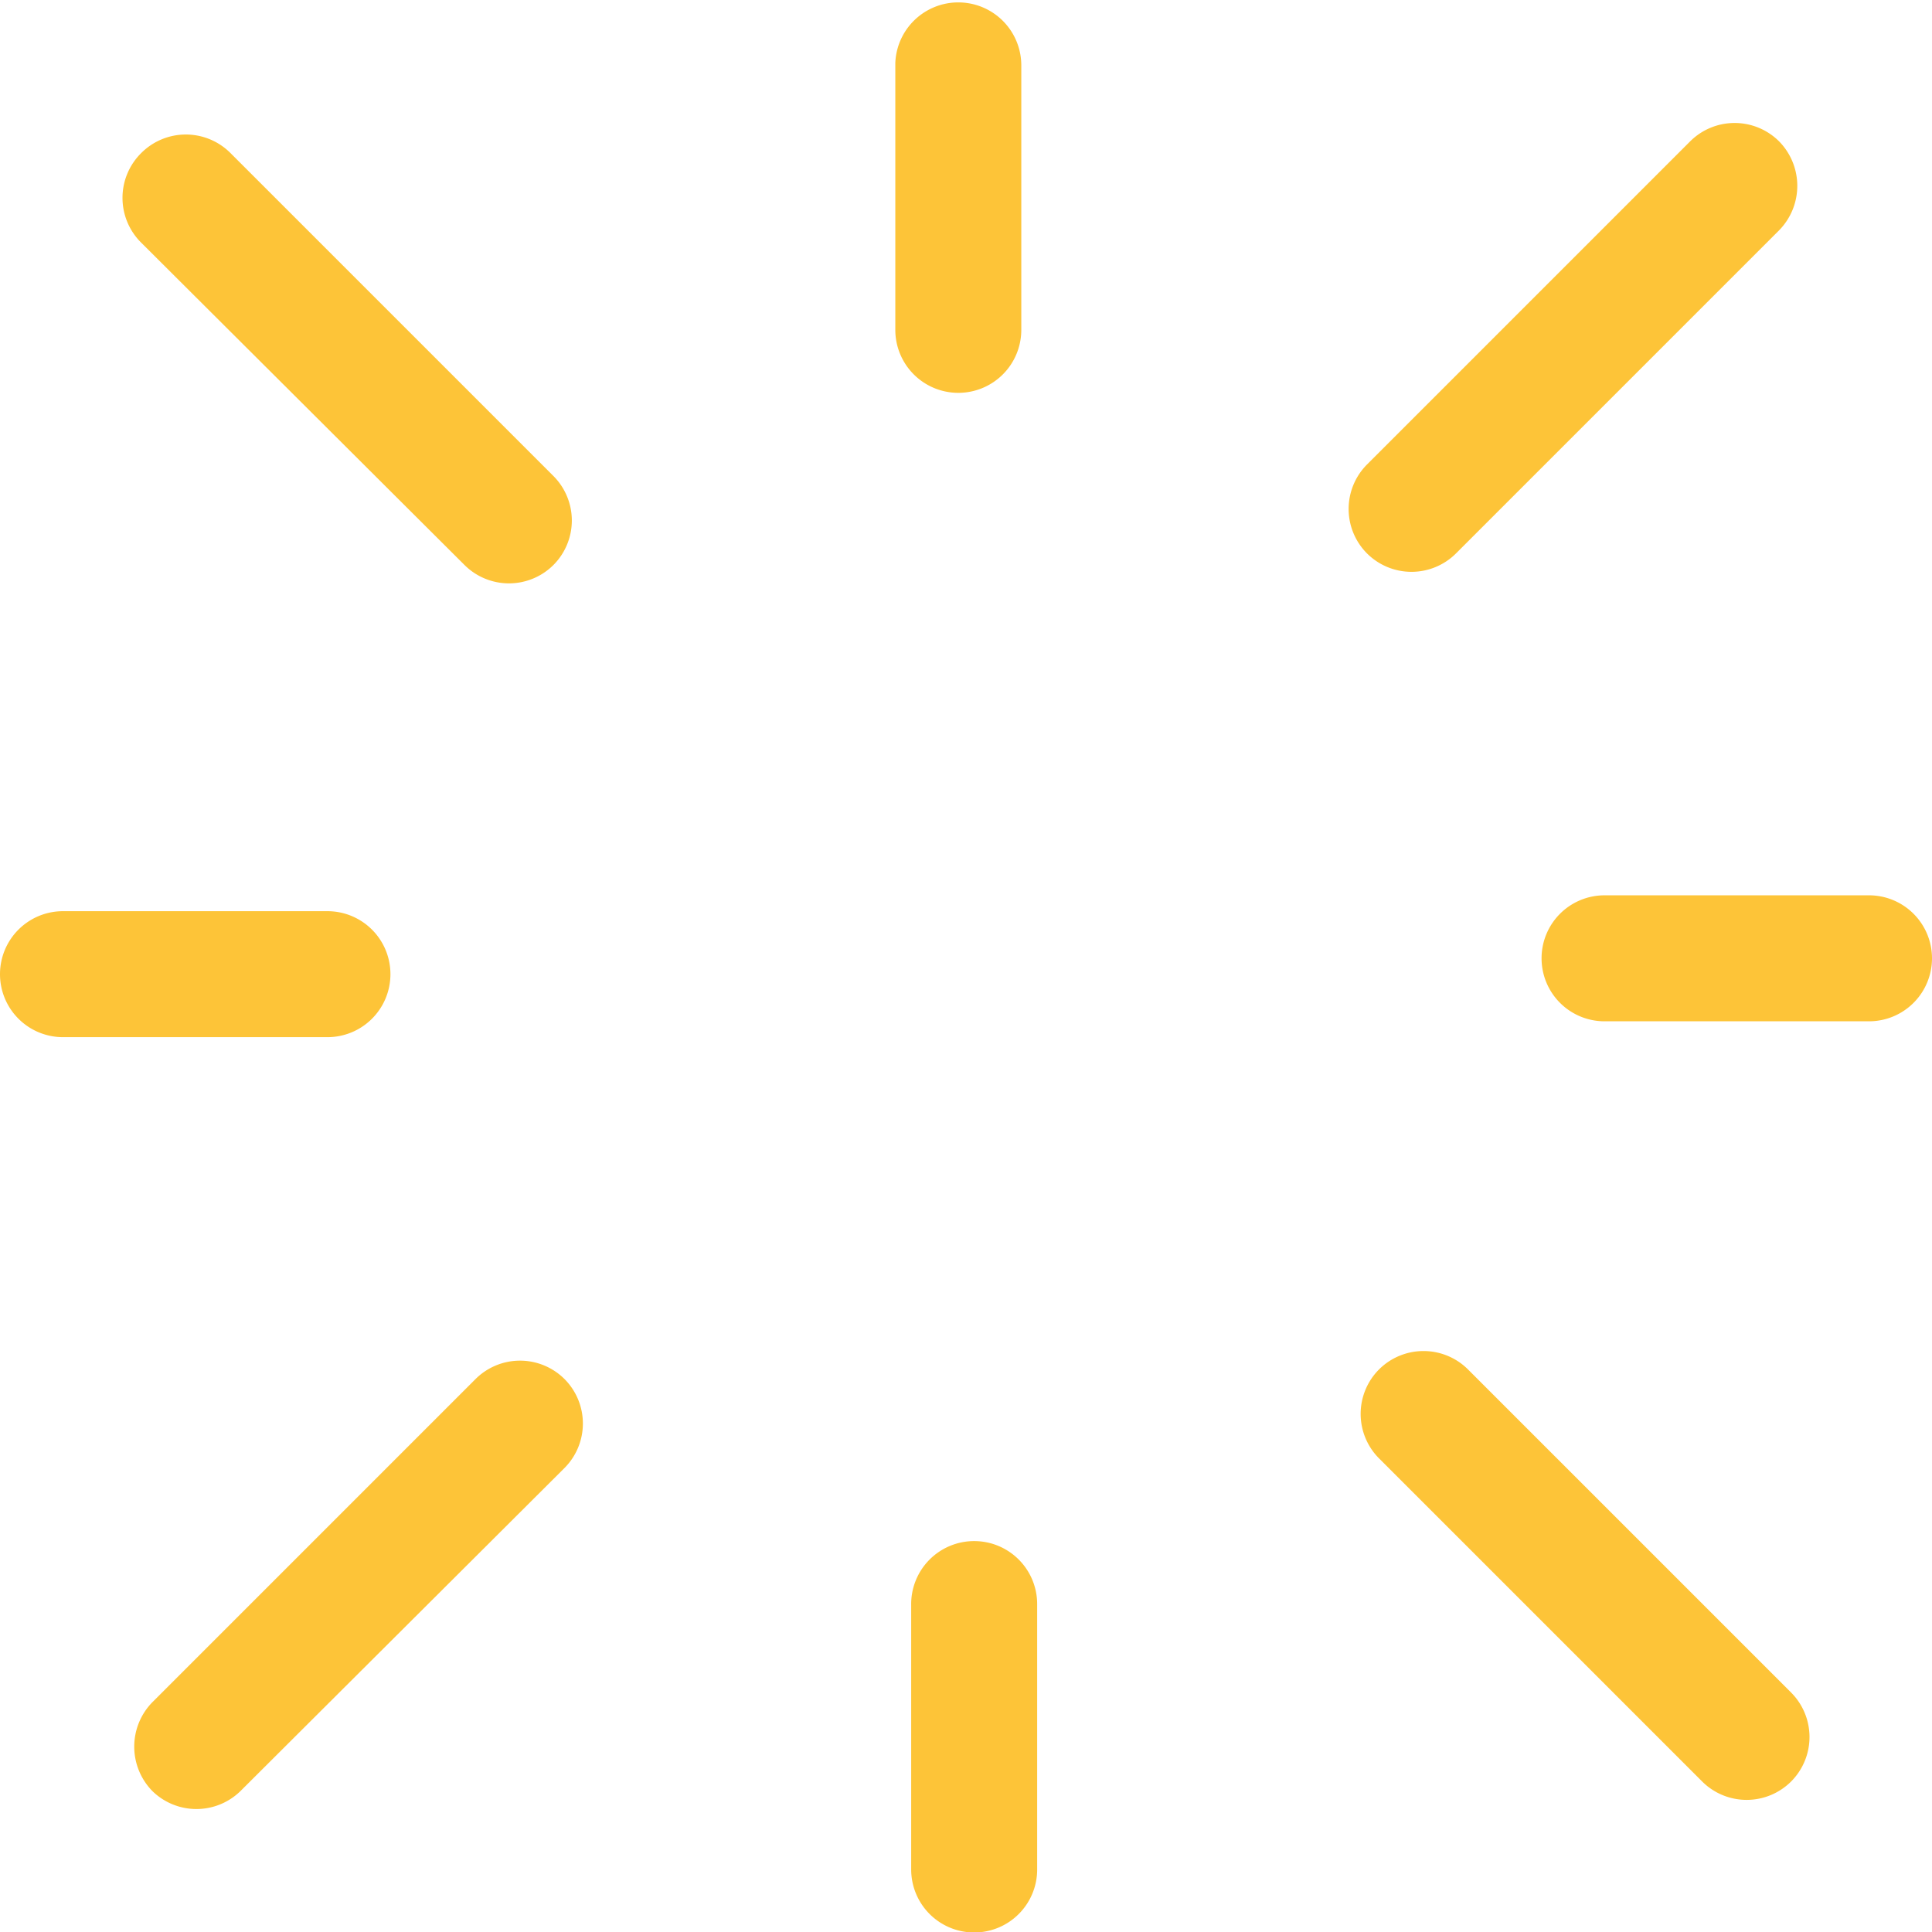
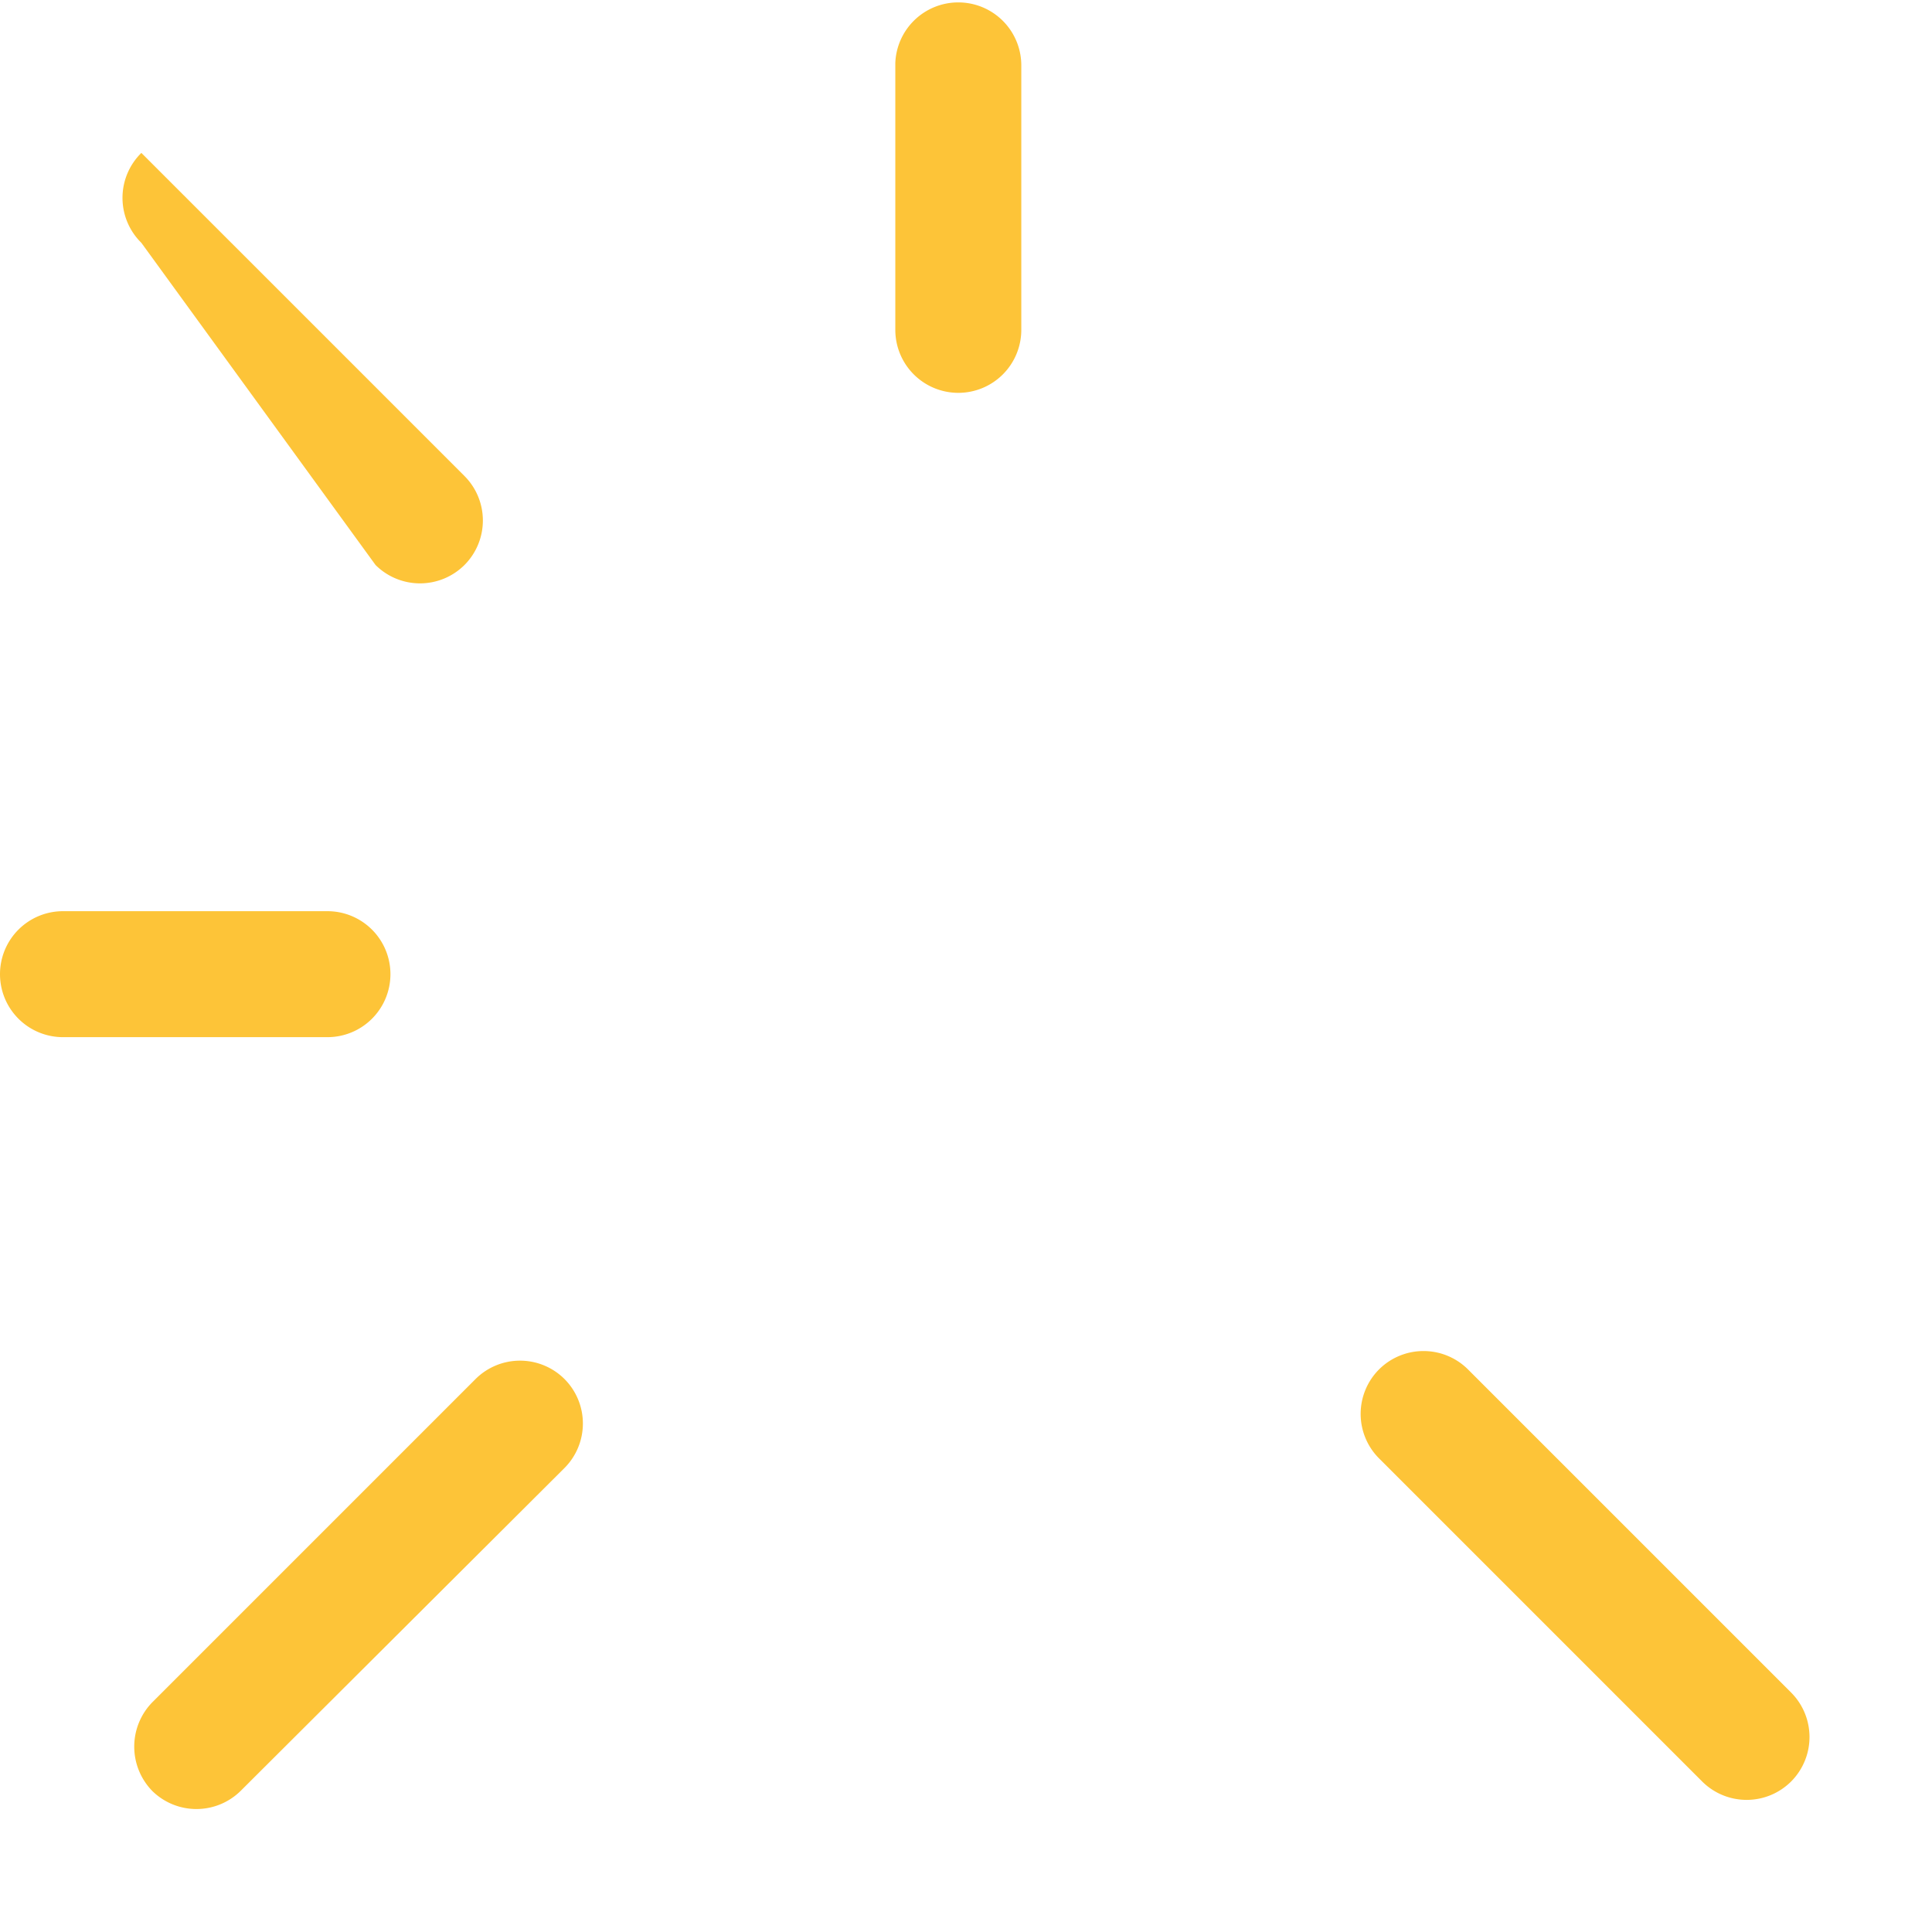
<svg xmlns="http://www.w3.org/2000/svg" id="81d211c7-8e33-456d-a0a3-83792fc9a0cb" data-name="Layer 1" viewBox="0 0 40.18 40.18">
  <defs>
    <style>.b9cc9482-5a57-4060-b01b-8c1117a2f935{fill:#fdc438;fill-rule:evenodd;}</style>
  </defs>
  <title>sola</title>
-   <path class="b9cc9482-5a57-4060-b01b-8c1117a2f935" d="M40.18,19.88h0a1.31,1.31,0,0,1-1.31,1.31h-5.5a1.31,1.31,0,0,1-1.31-1.31h0a1.31,1.31,0,0,1,1.31-1.31h5.5A1.31,1.31,0,0,1,40.18,19.88Z" transform="translate(0 0.05)" />
-   <path class="b9cc9482-5a57-4060-b01b-8c1117a2f935" d="M2.94,3.13h0a1.31,1.31,0,0,1,1.85,0l6.72,6.72a1.31,1.31,0,0,1,0,1.85h0a1.31,1.31,0,0,1-1.85,0L2.94,5A1.31,1.31,0,0,1,2.94,3.13Z" transform="translate(0 0.05)" />
+   <path class="b9cc9482-5a57-4060-b01b-8c1117a2f935" d="M2.94,3.13h0l6.72,6.72a1.31,1.31,0,0,1,0,1.85h0a1.31,1.31,0,0,1-1.85,0L2.94,5A1.31,1.31,0,0,1,2.94,3.13Z" transform="translate(0 0.05)" />
  <path class="b9cc9482-5a57-4060-b01b-8c1117a2f935" d="M0,20.21H0A1.31,1.31,0,0,1,1.31,18.9h5.5a1.31,1.31,0,0,1,1.31,1.31h0a1.31,1.31,0,0,1-1.31,1.31H1.31A1.31,1.31,0,0,1,0,20.21Z" transform="translate(0 0.05)" />
  <path class="b9cc9482-5a57-4060-b01b-8c1117a2f935" d="M3.17,37.2h0a1.32,1.32,0,0,1,0-1.85l6.72-6.72a1.31,1.31,0,0,1,1.85,0h0a1.31,1.31,0,0,1,0,1.85L5,37.2A1.31,1.31,0,0,1,3.17,37.2Z" transform="translate(0 0.05)" />
-   <path class="b9cc9482-5a57-4060-b01b-8c1117a2f935" d="M20.26,40.14h0a1.31,1.31,0,0,1-1.31-1.31v-5.5A1.31,1.31,0,0,1,20.26,32h0a1.31,1.31,0,0,1,1.31,1.31v5.5A1.31,1.31,0,0,1,20.26,40.14Z" transform="translate(0 0.05)" />
  <path class="b9cc9482-5a57-4060-b01b-8c1117a2f935" d="M37.25,37h0a1.31,1.31,0,0,1-1.85,0l-6.72-6.72a1.31,1.31,0,0,1,0-1.85h0a1.31,1.31,0,0,1,1.85,0l6.72,6.72A1.31,1.31,0,0,1,37.25,37Z" transform="translate(0 0.05)" />
-   <path class="b9cc9482-5a57-4060-b01b-8c1117a2f935" d="M37,2.89h0a1.32,1.32,0,0,1,0,1.85l-6.72,6.72a1.31,1.31,0,0,1-1.85,0h0a1.31,1.31,0,0,1,0-1.85l6.72-6.72A1.31,1.31,0,0,1,37,2.89Z" transform="translate(0 0.05)" />
  <path class="b9cc9482-5a57-4060-b01b-8c1117a2f935" d="M19.93,0h0a1.31,1.31,0,0,1,1.31,1.31v5.5a1.31,1.31,0,0,1-1.31,1.31h0a1.31,1.31,0,0,1-1.31-1.31V1.26A1.31,1.31,0,0,1,19.93,0Z" transform="translate(0 0.05)" />
</svg>